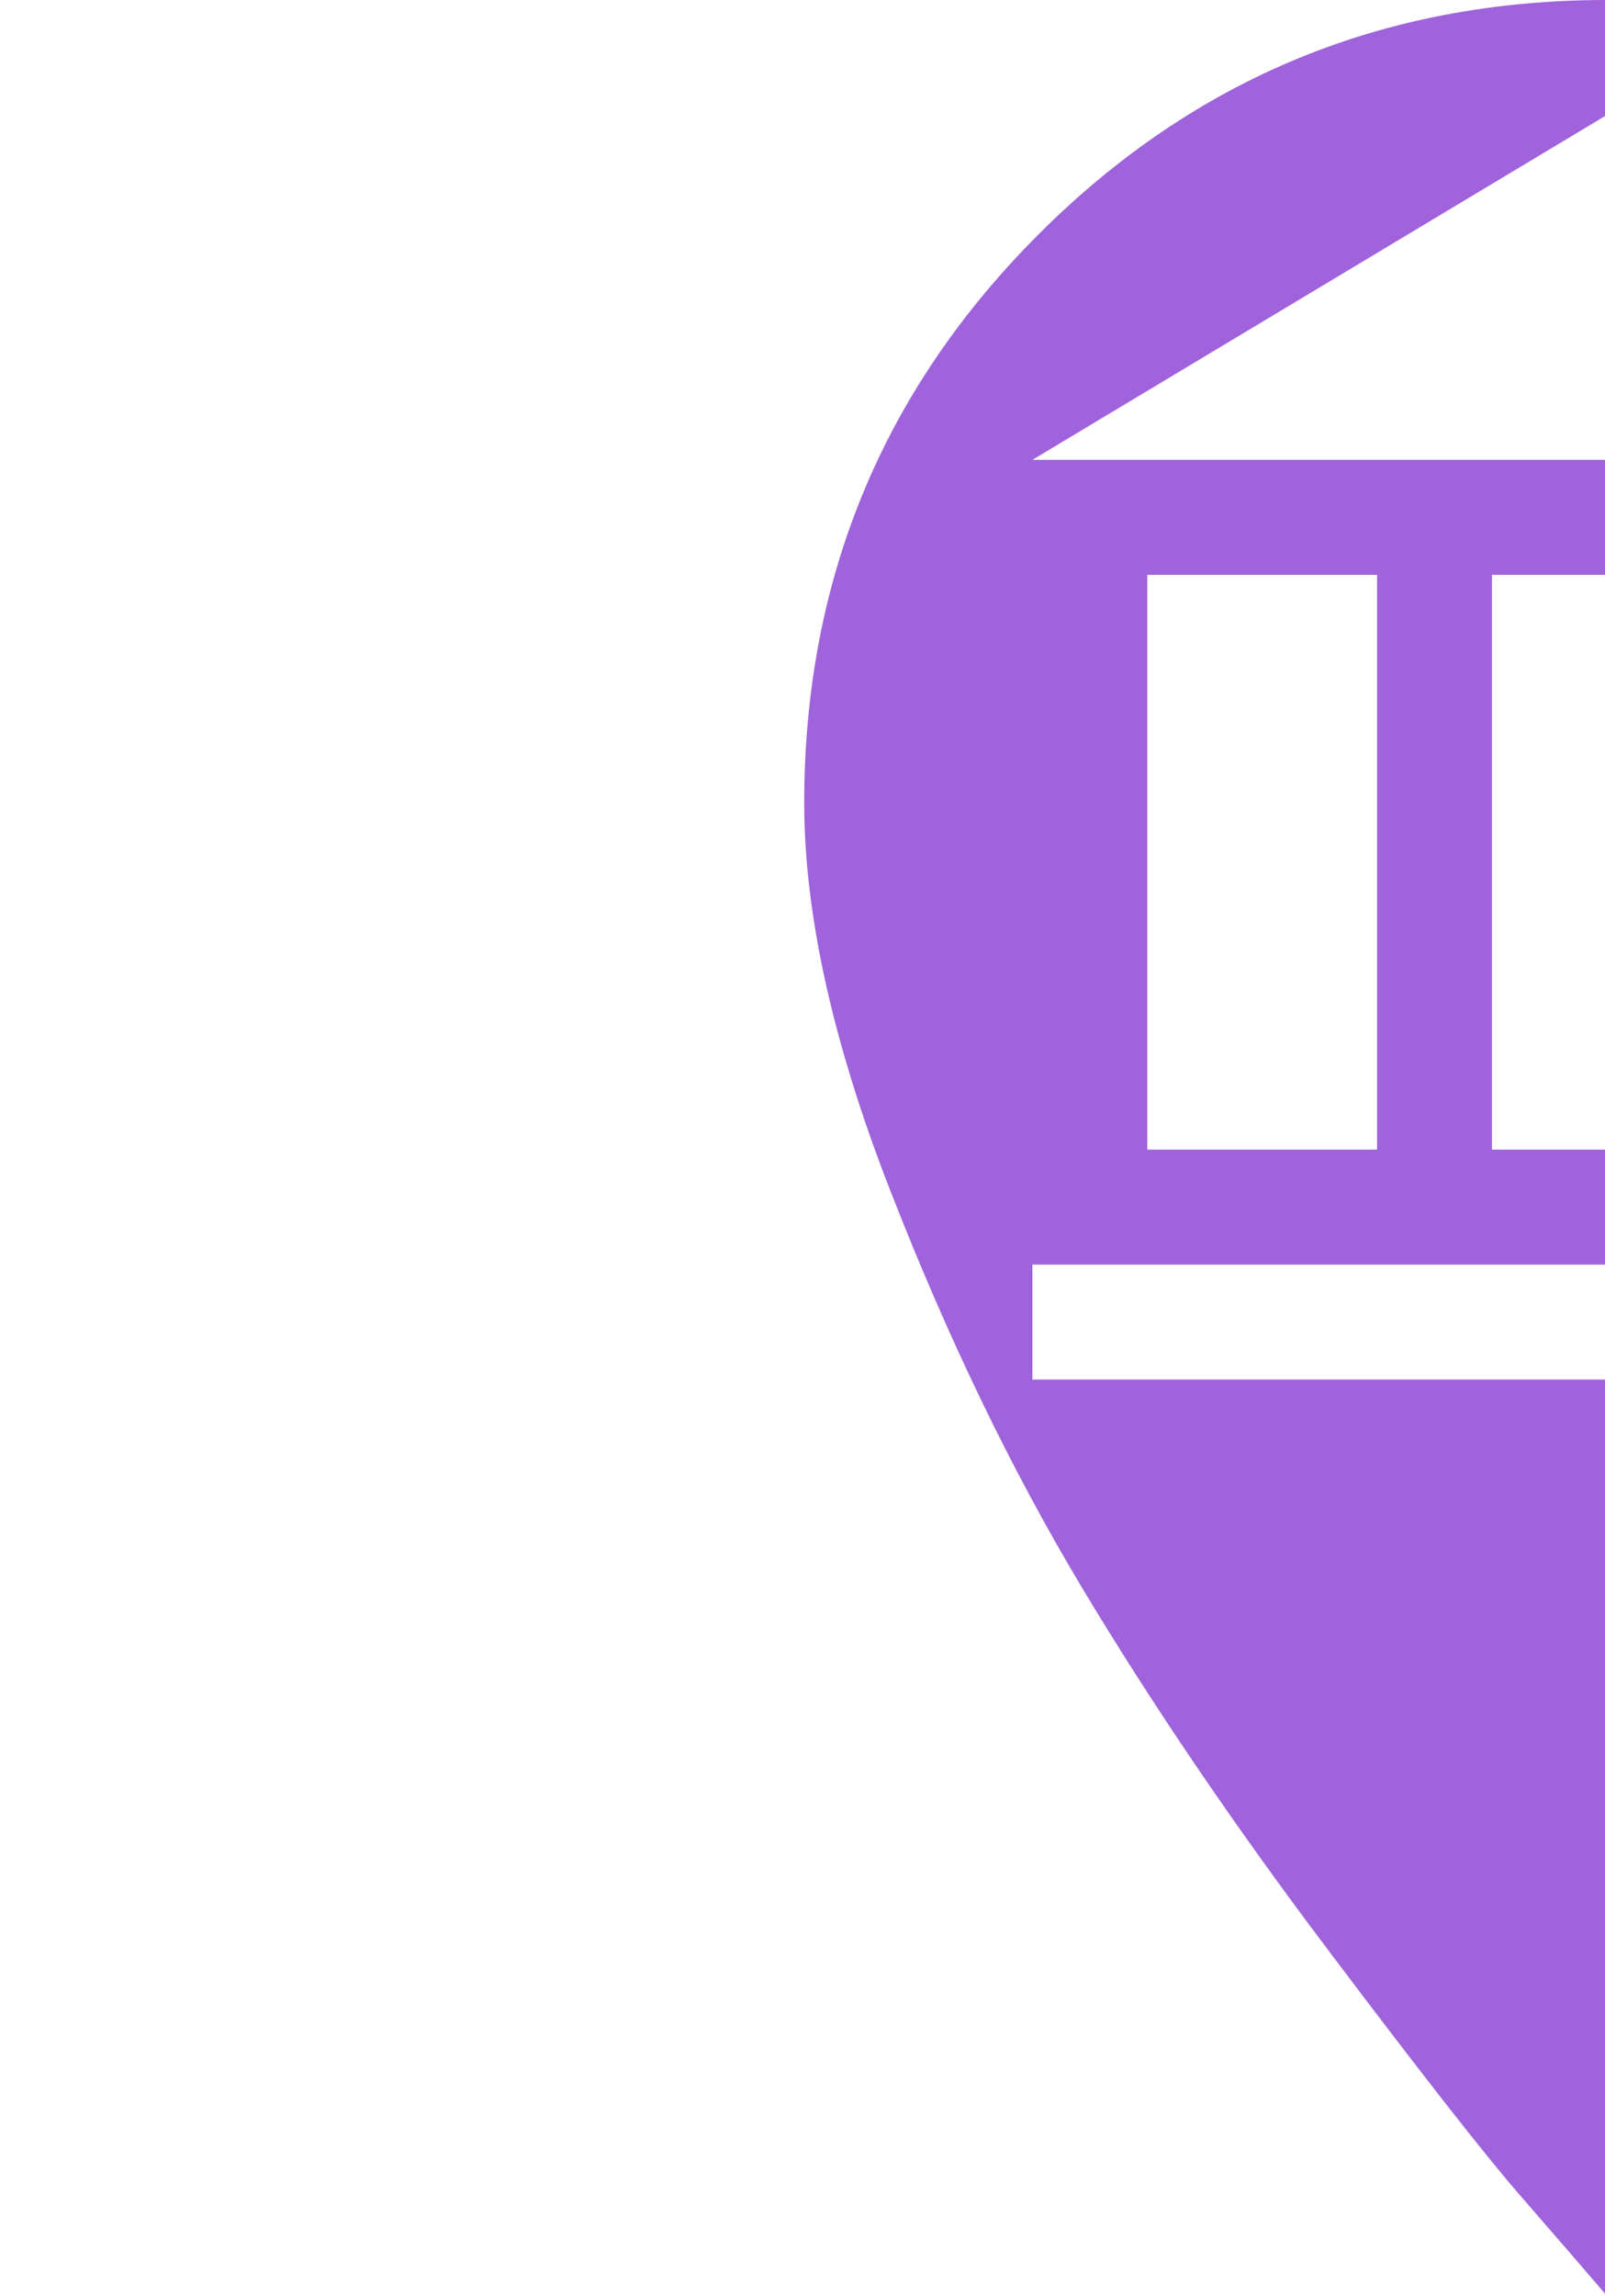
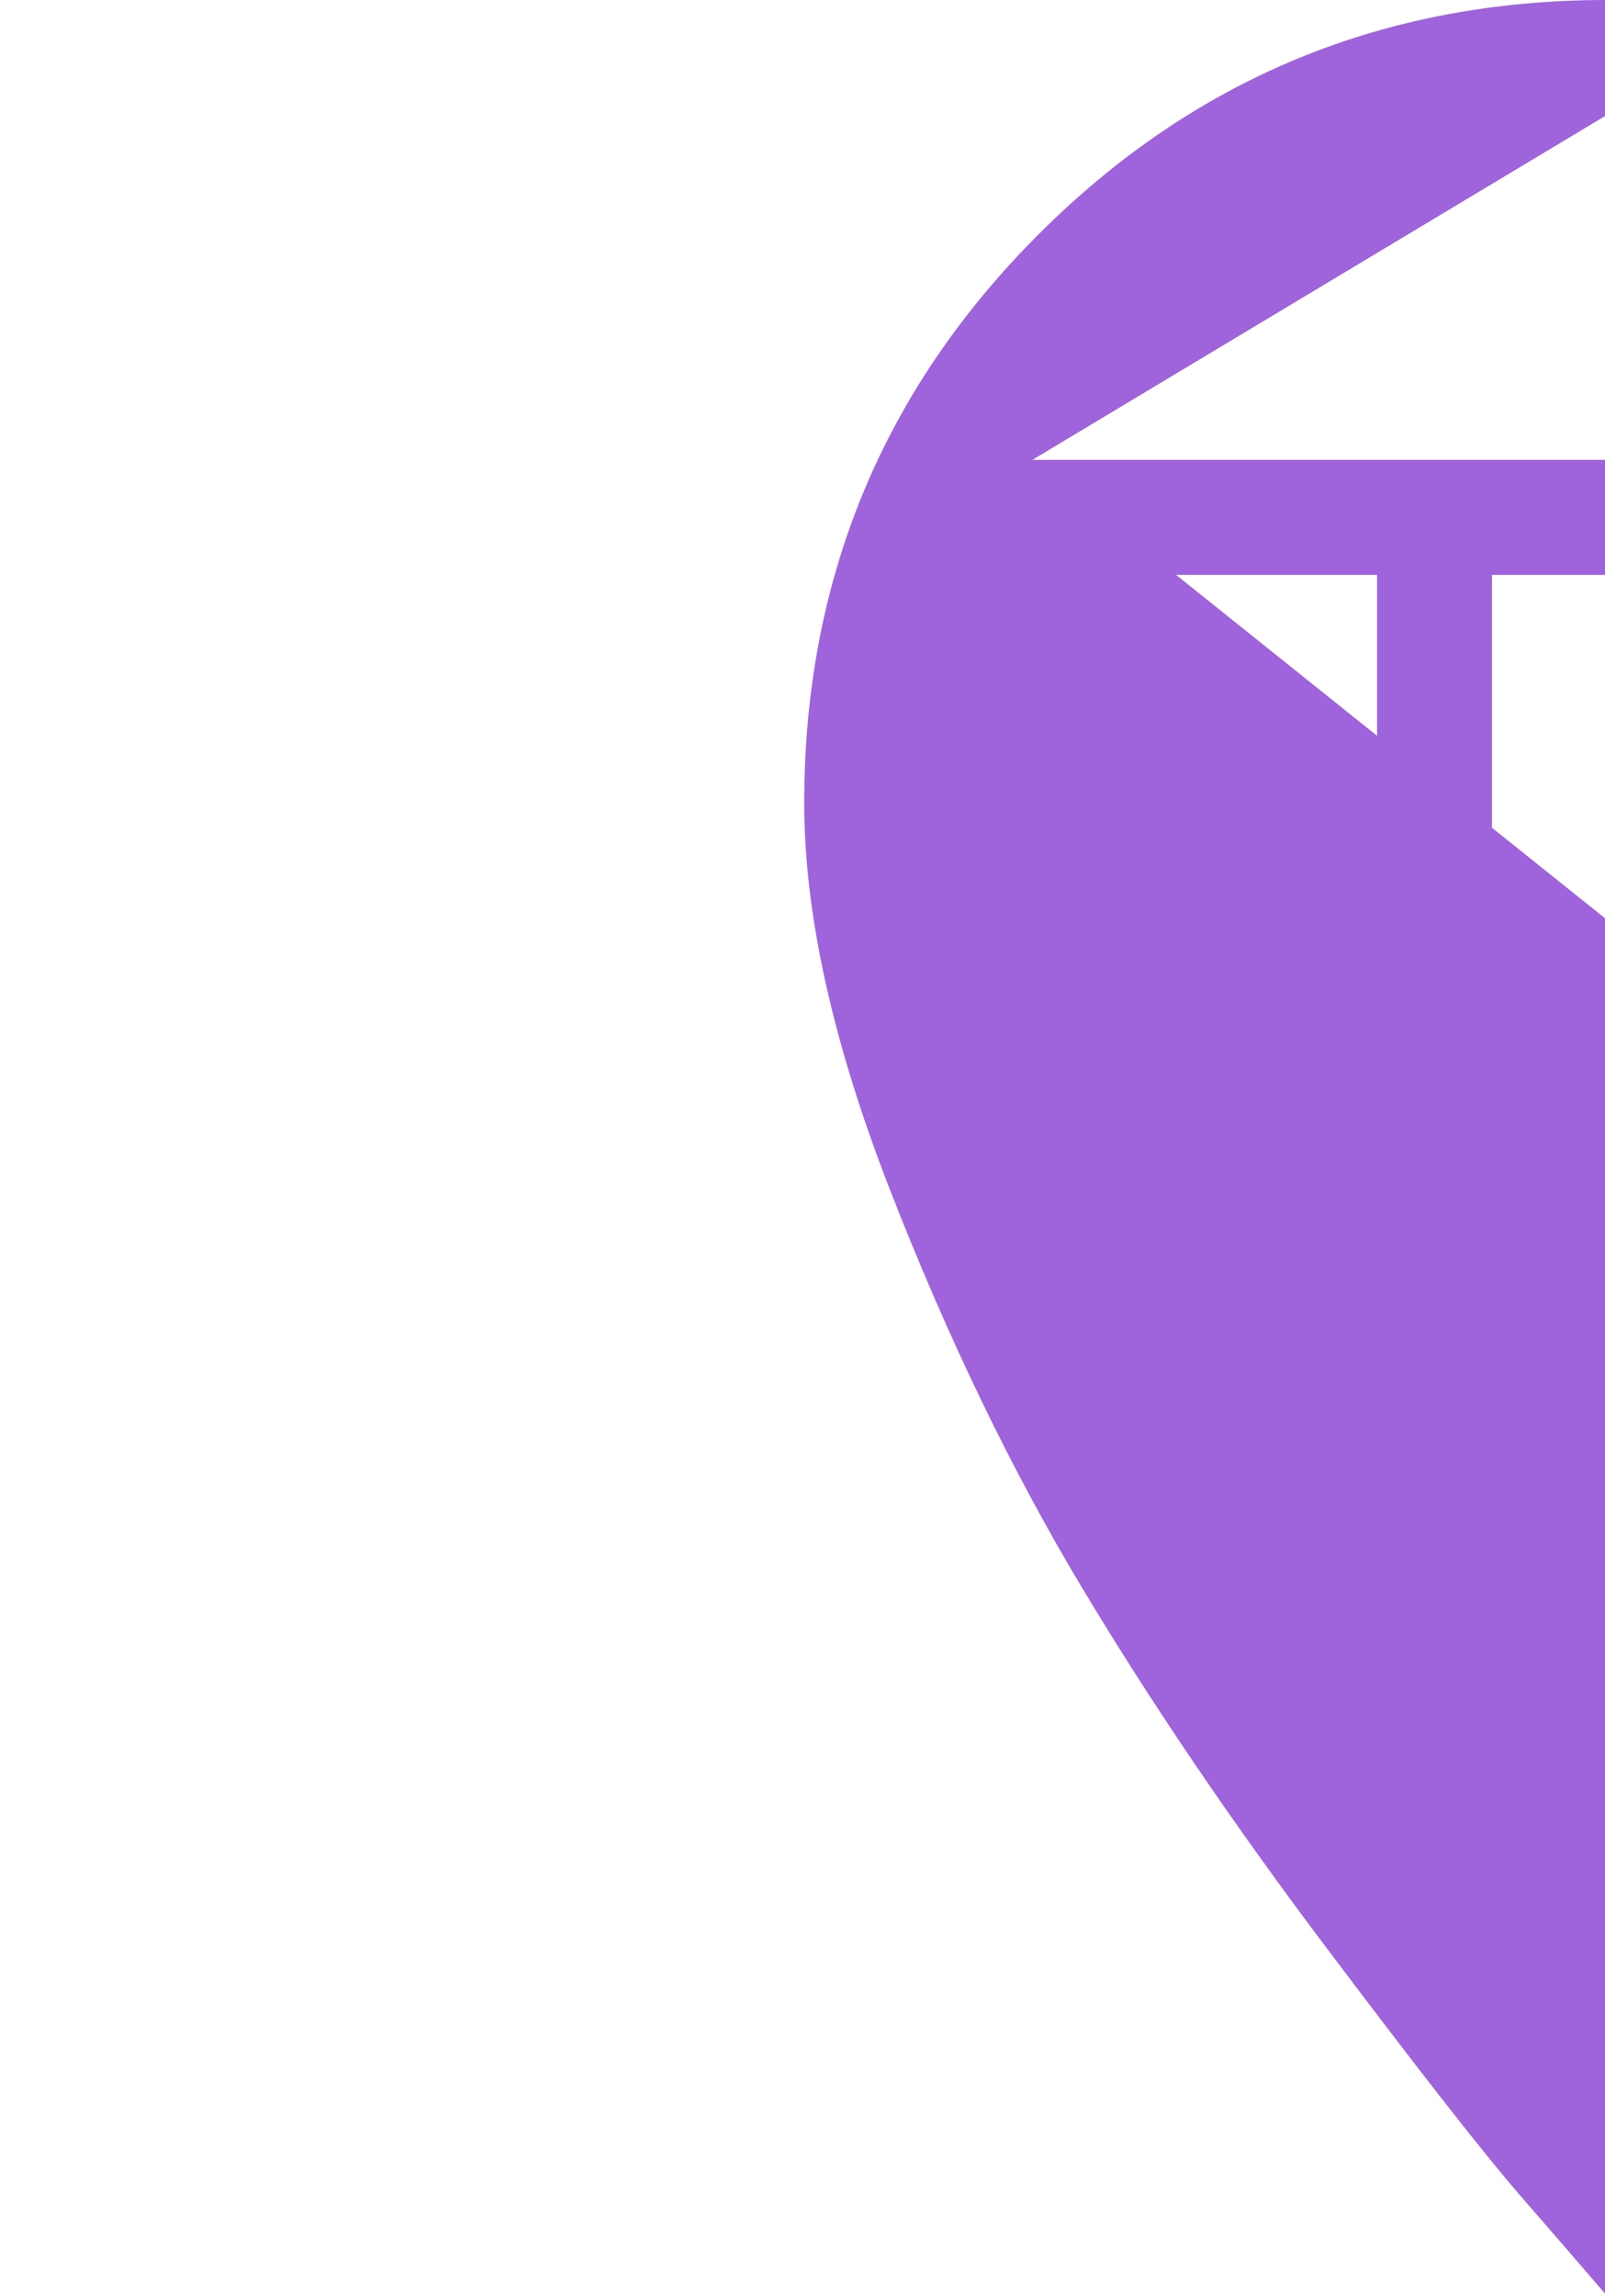
<svg xmlns="http://www.w3.org/2000/svg" viewBox="-6.986 0 13.97 19.97">
-   <path d="M 2 4 L 10 4 L 12 4 L 7 1 l -5 3 M 2 12 L 12 12 L 12 11 L 2 11 z M 7 0 q 2.906 0 4.945 2.039 t 2.039 4.945 q 0 1.453 -0.727 3.328 t -1.758 3.516 t -2.039 3.07 t -1.711 2.273 l -0.75 0.797 q -0.281 -0.328 -0.75 -0.867 t -1.688 -2.156 t -2.133 -3.141 t -1.664 -3.445 t -0.75 -3.375 q 0 -2.906 2.039 -4.945 t 4.945 -2.039 z M 6 10 L 8 10 L 8 5 L 6 5 L 6 10 M 5 10 L 5 5 L 3 5 L 3 5 M 3 5 L 3 10 L 5 10 M 9 10 L 11 10 L 11 5 L 9 5 L 9 10" fill="#9F63DB" />
+   <path d="M 2 4 L 10 4 L 12 4 L 7 1 l -5 3 L 12 12 L 12 11 L 2 11 z M 7 0 q 2.906 0 4.945 2.039 t 2.039 4.945 q 0 1.453 -0.727 3.328 t -1.758 3.516 t -2.039 3.07 t -1.711 2.273 l -0.75 0.797 q -0.281 -0.328 -0.75 -0.867 t -1.688 -2.156 t -2.133 -3.141 t -1.664 -3.445 t -0.75 -3.375 q 0 -2.906 2.039 -4.945 t 4.945 -2.039 z M 6 10 L 8 10 L 8 5 L 6 5 L 6 10 M 5 10 L 5 5 L 3 5 L 3 5 M 3 5 L 3 10 L 5 10 M 9 10 L 11 10 L 11 5 L 9 5 L 9 10" fill="#9F63DB" />
</svg>